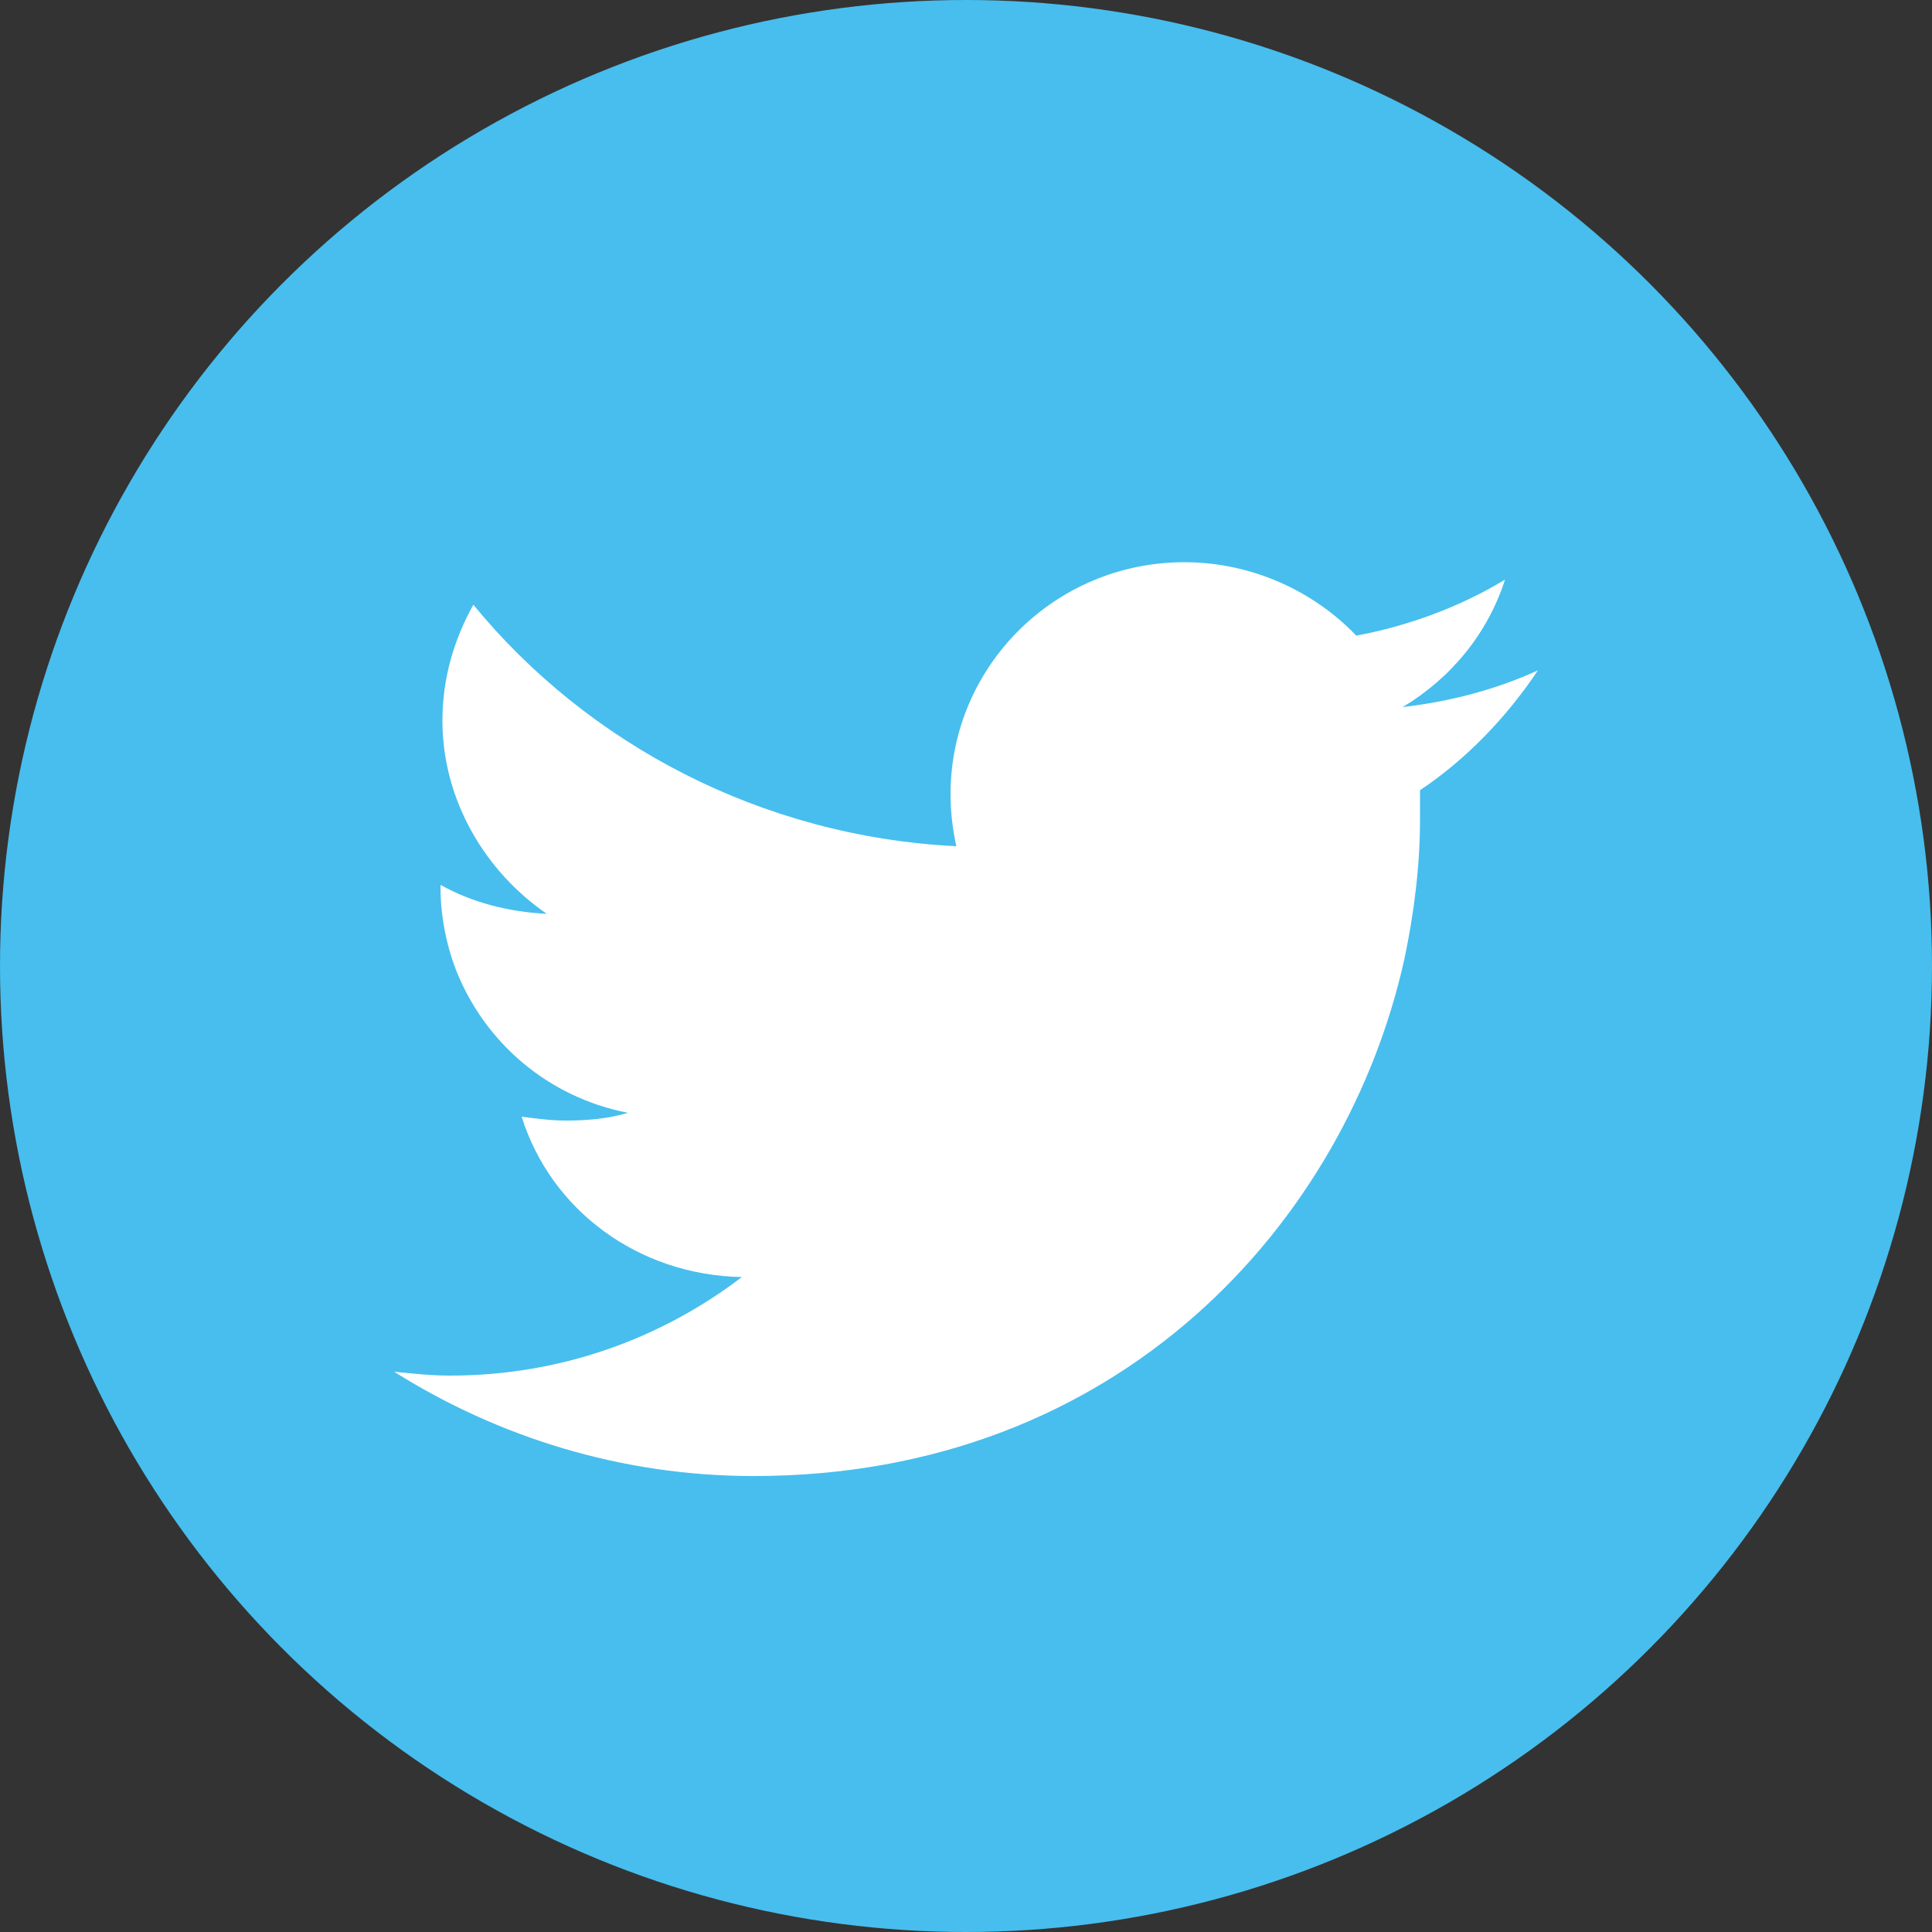
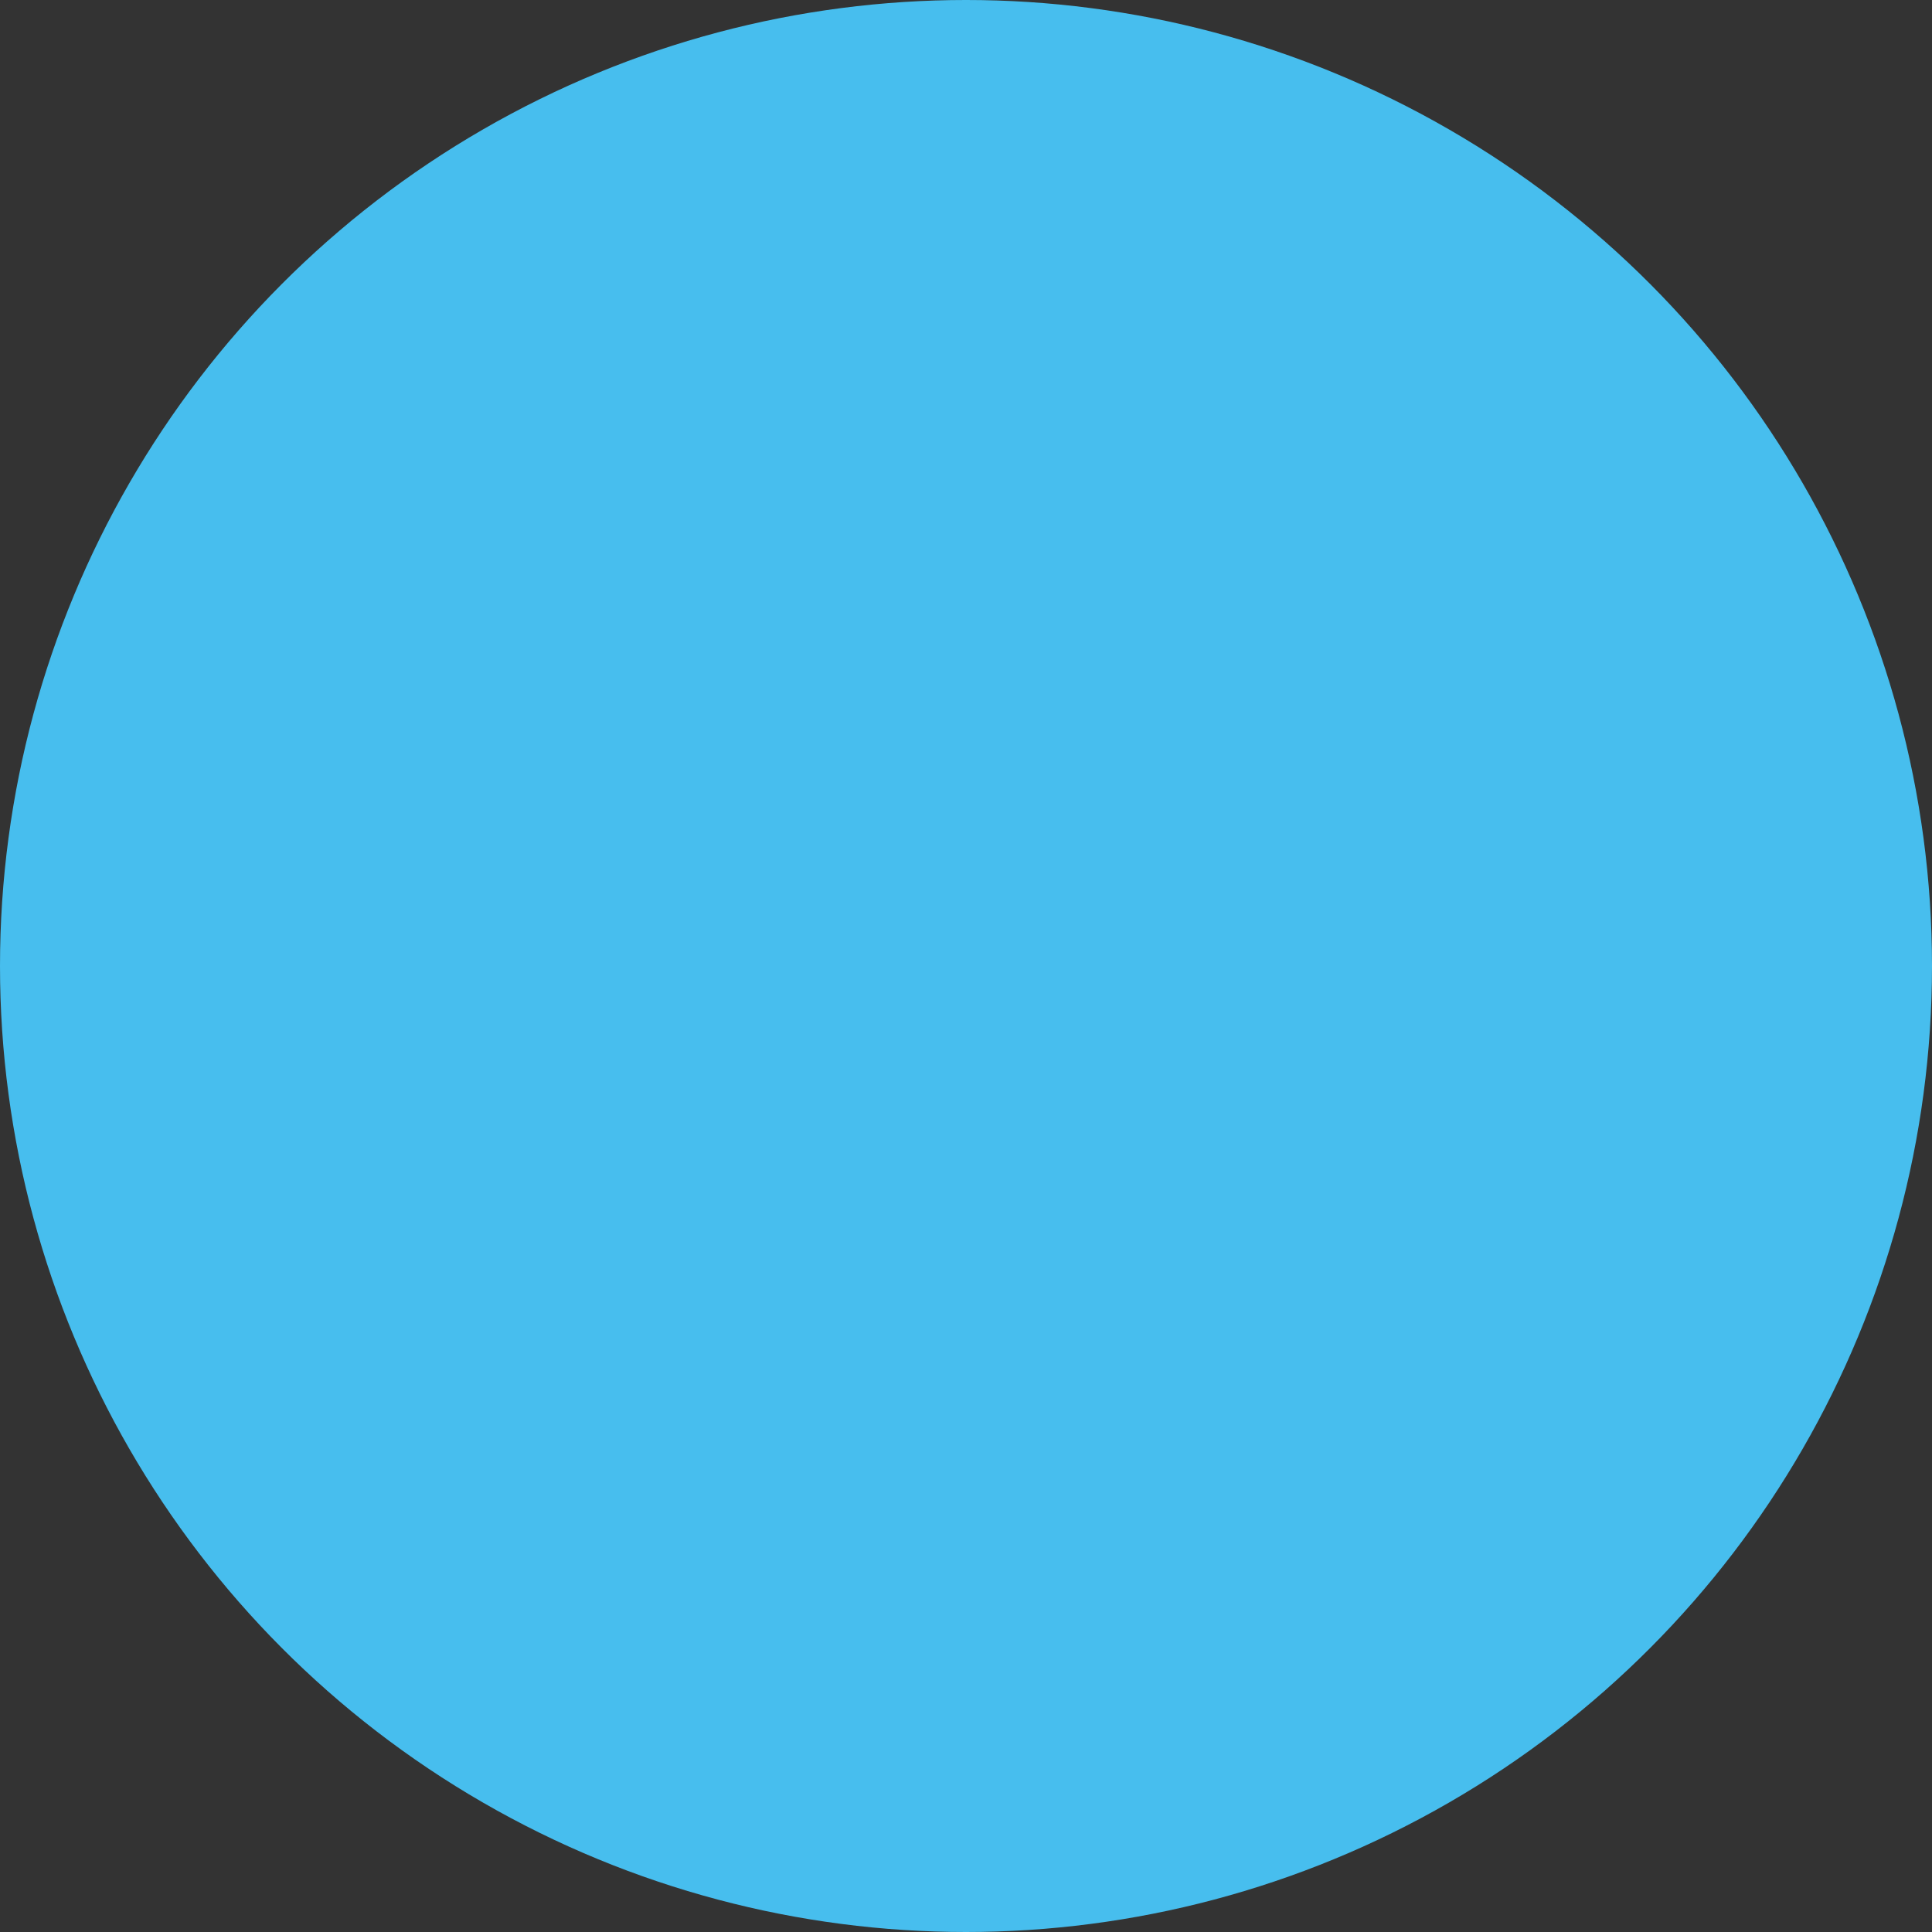
<svg xmlns="http://www.w3.org/2000/svg" version="1.1" x="0px" y="0px" viewBox="0 0 100 100" style="enable-background:new 0 0 100 100;" xml:space="preserve">
  <rect x="0" y="0" width="100" height="100" fill="#333333" stroke="none" />
  <style type="text/css">
	.st1{fill:#FFFFFF;}
	.st4{fill:#47BEEE;}
</style>
  <g id="twitter">
    <g>
      <circle id="XMLID_20_" class="st4" cx="50" cy="50" r="50" />
-       <path id="XMLID_19_" class="st1" d="M79.6,34.7c-2.2,1-4.5,1.6-7,1.9c2.5-1.5,4.4-3.8,5.3-6.6c-2.3,1.4-5,2.4-7.7,2.9    c-2.2-2.3-5.4-3.8-8.9-3.8c-6.7,0-12.1,5.4-12.1,12c0,0.9,0.1,1.8,0.3,2.7c-10.1-0.5-19.1-5.3-25-12.5c-1,1.8-1.6,3.8-1.6,6    c0,4.1,2.2,7.8,5.4,10c-2-0.1-3.9-0.6-5.5-1.5c0,0,0,0.1,0,0.1c0,1.5,0.3,3,0.8,4.3c1.5,3.8,4.8,6.6,8.9,7.4    c-1,0.3-2.1,0.4-3.2,0.4c-0.8,0-1.5-0.1-2.3-0.2c1.5,4.8,6,8.2,11.4,8.3c-4.2,3.2-9.4,5.1-15.1,5.1c-1,0-1.9-0.1-2.9-0.2    c5.4,3.4,11.8,5.4,18.6,5.4c19,0,30.7-13.2,33.7-26.8c0.5-2.4,0.8-4.8,0.8-7.2c0-0.5,0-1,0-1.5C75.9,39.3,78,37.1,79.6,34.7z" />
    </g>
  </g>
</svg>